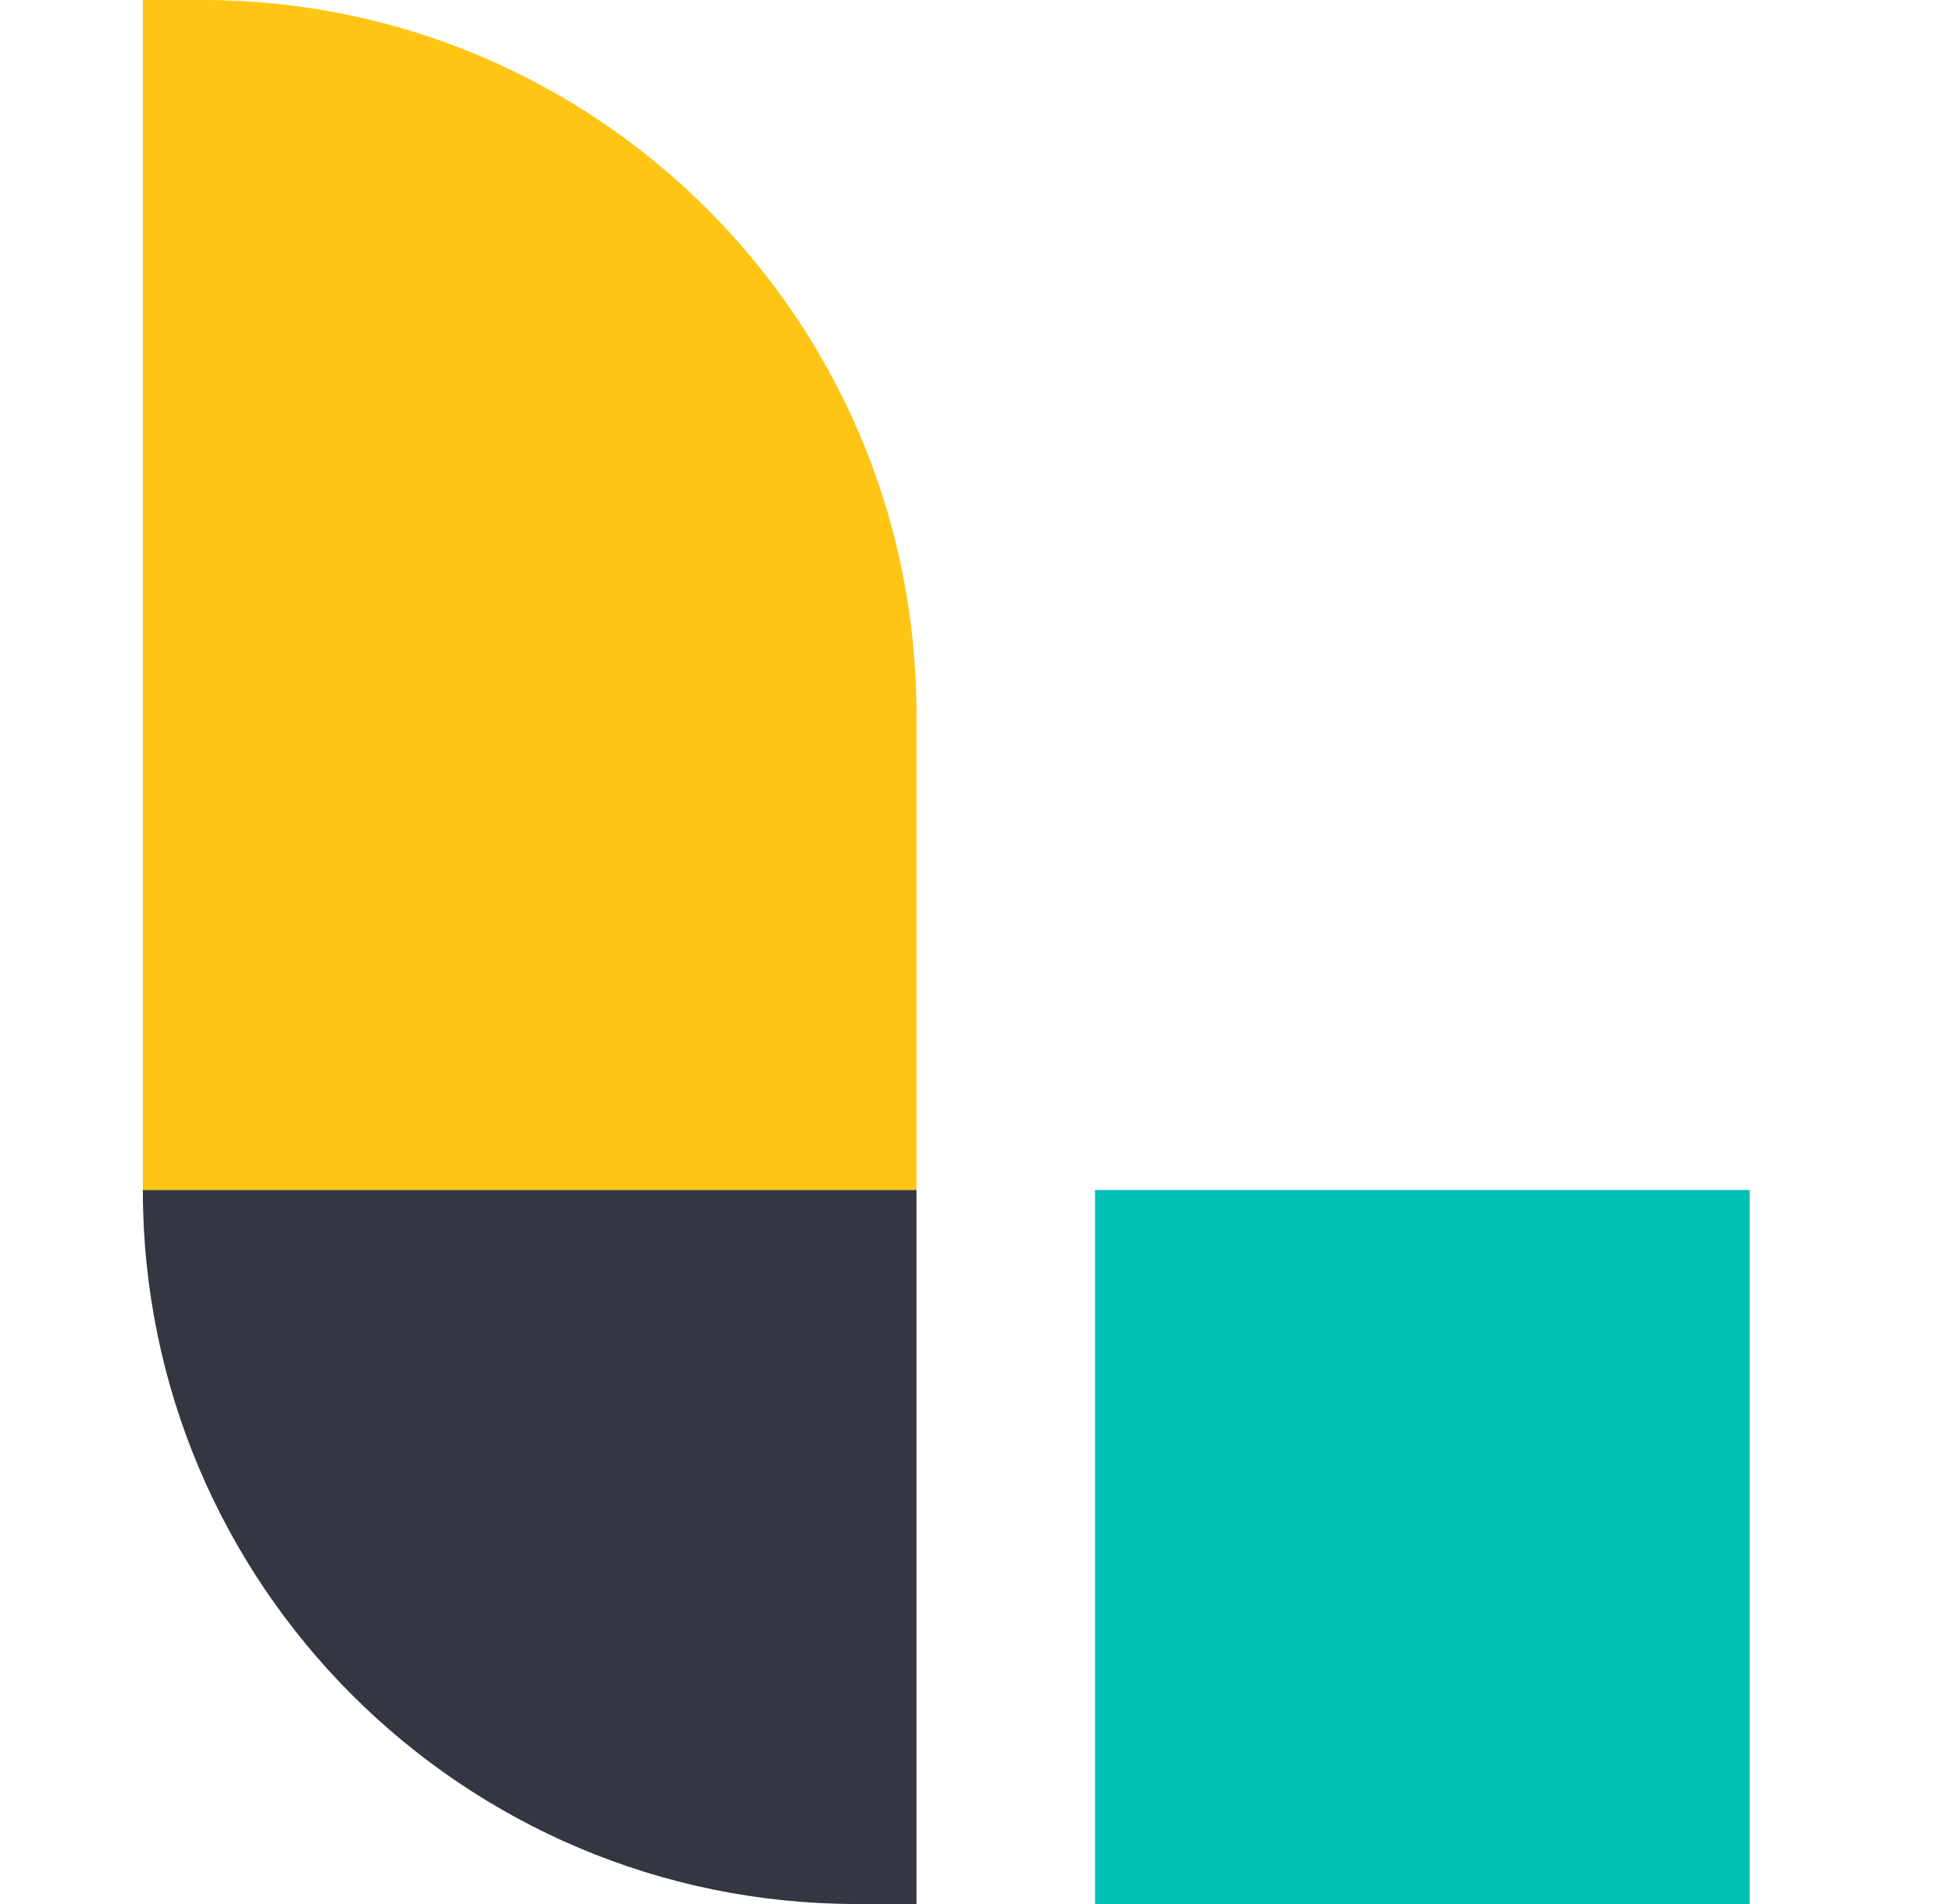
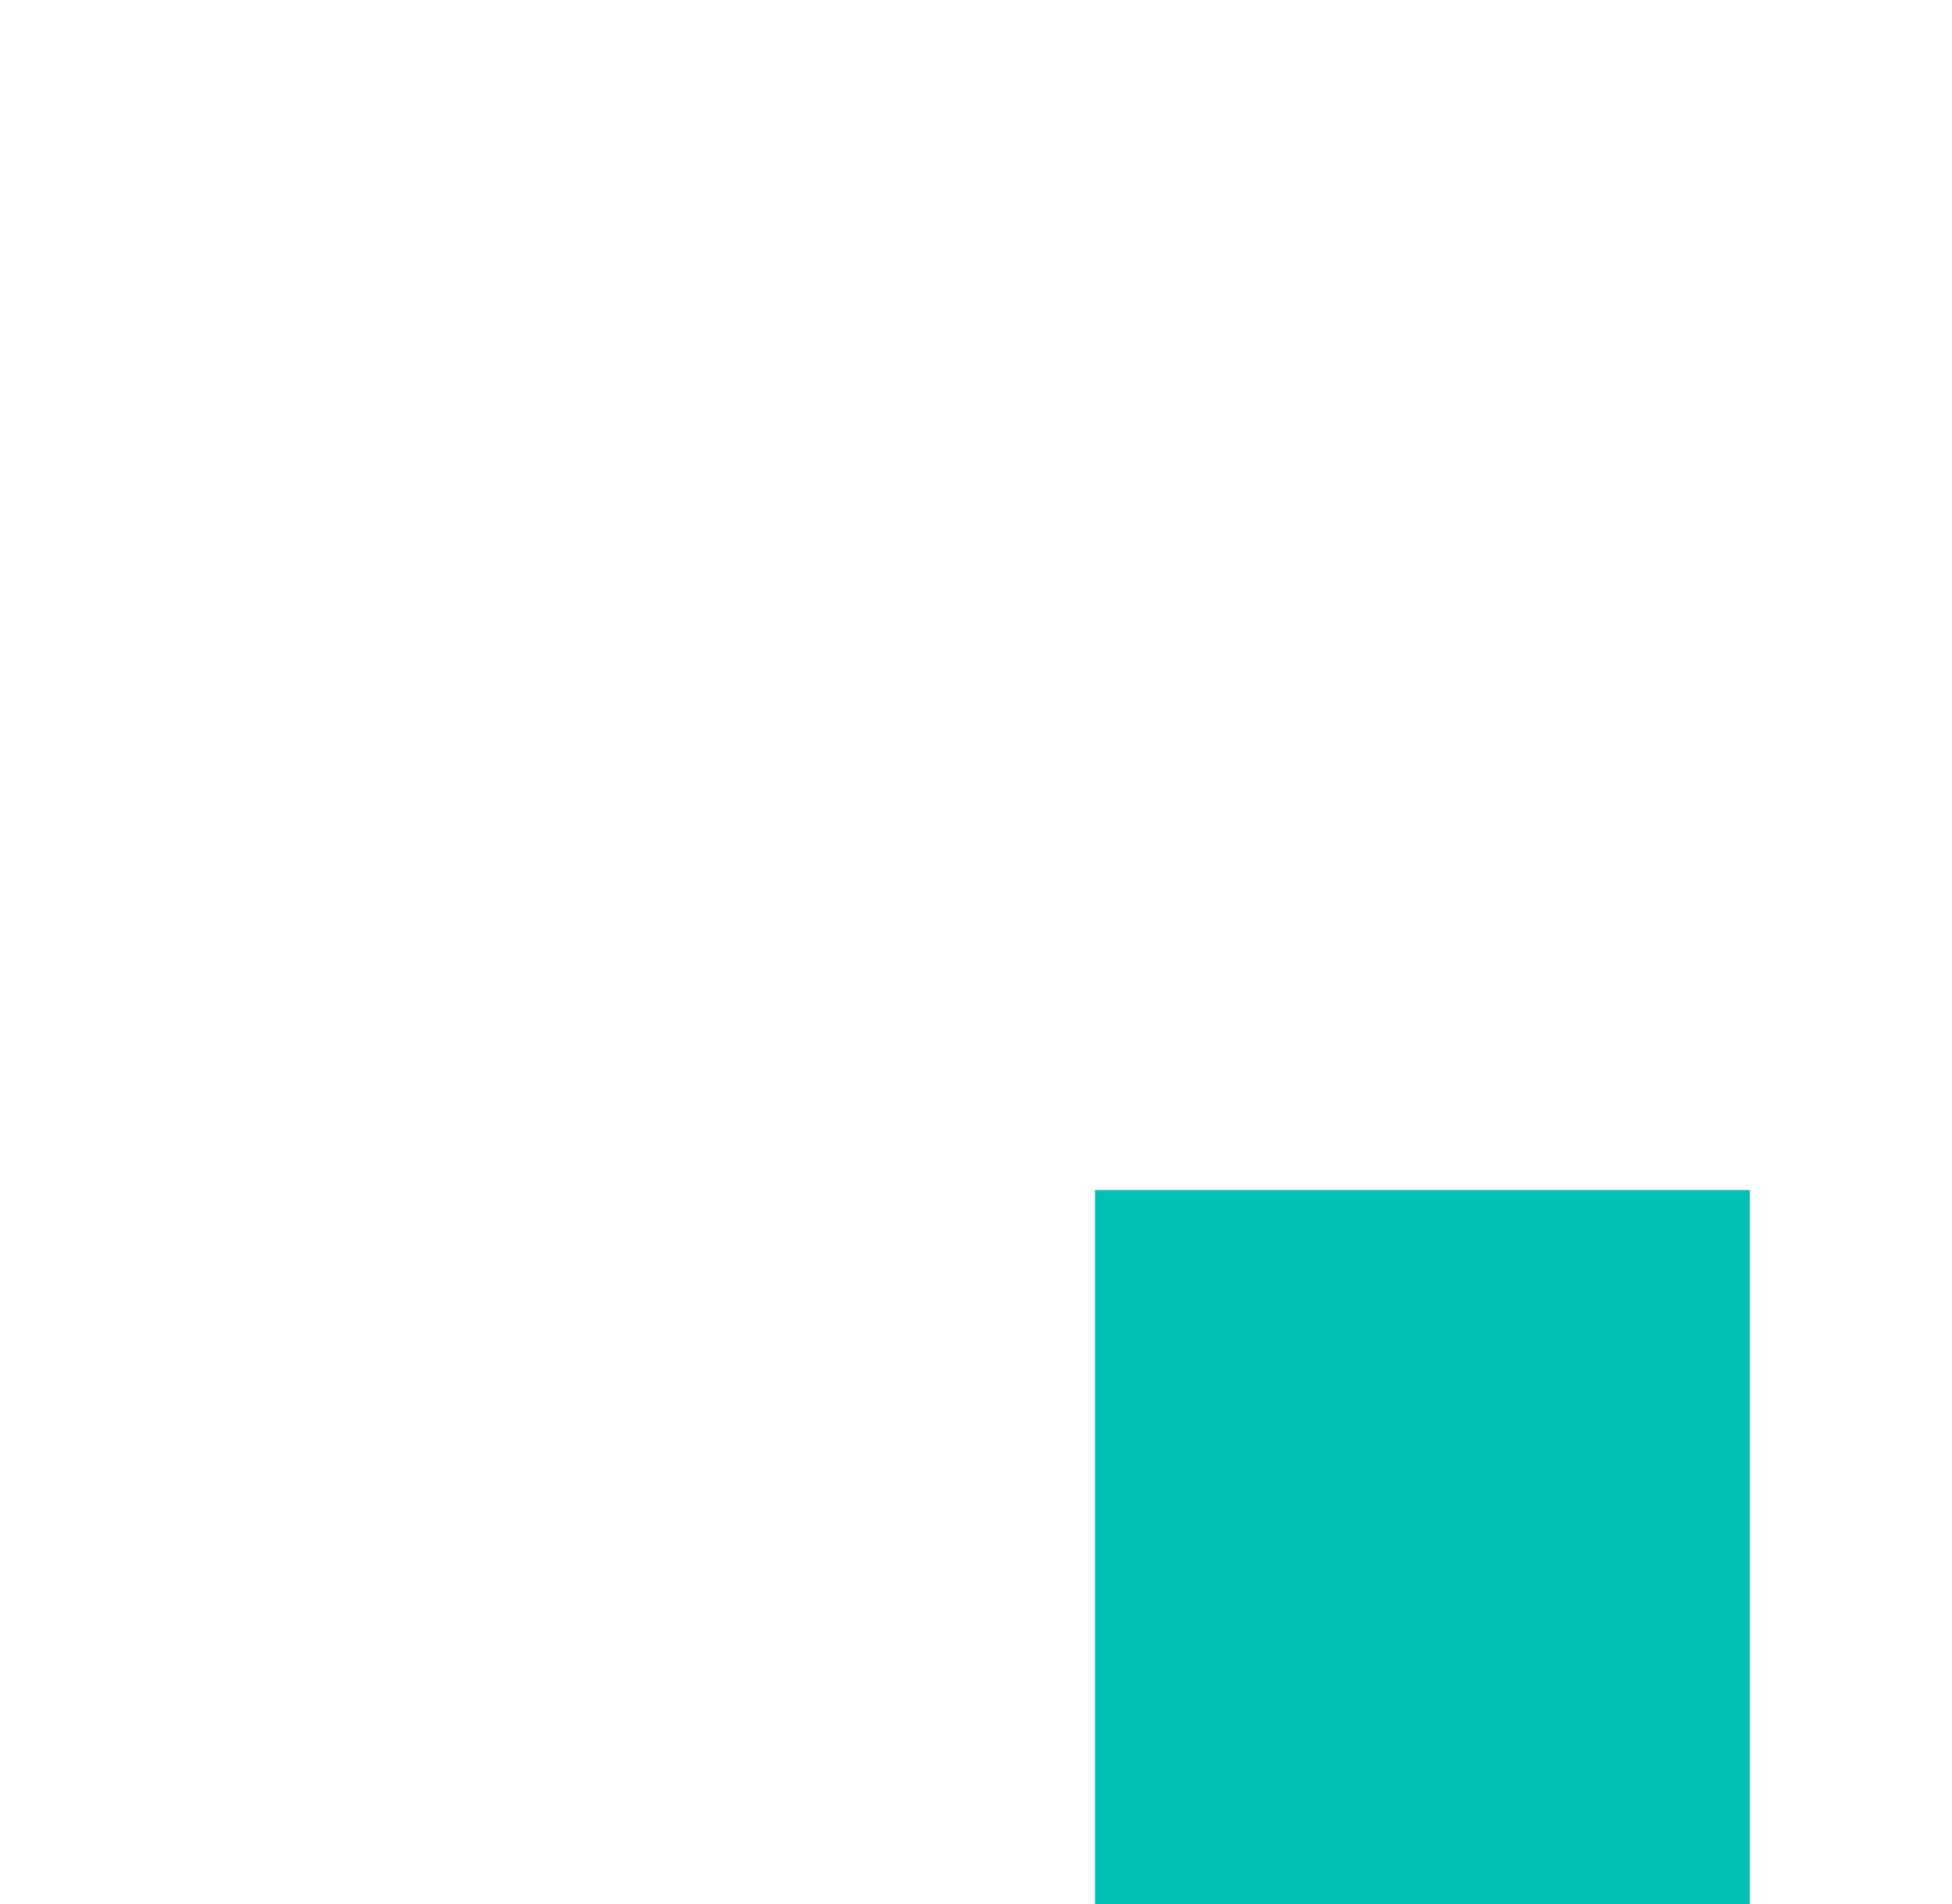
<svg xmlns="http://www.w3.org/2000/svg" width="41" height="40" viewBox="0 0 41 40" fill="none">
  <path d="M23 40H36.75V25H23V40Z" fill="#00BFB3" />
-   <path d="M4.25 0H3V25H19.25V15C19.25 6.715 12.534 0 4.25 0Z" fill="#FEC514" />
-   <path d="M3 25C3 33.284 9.716 40 18 40H19.25V25H3Z" fill="#343741" />
</svg>